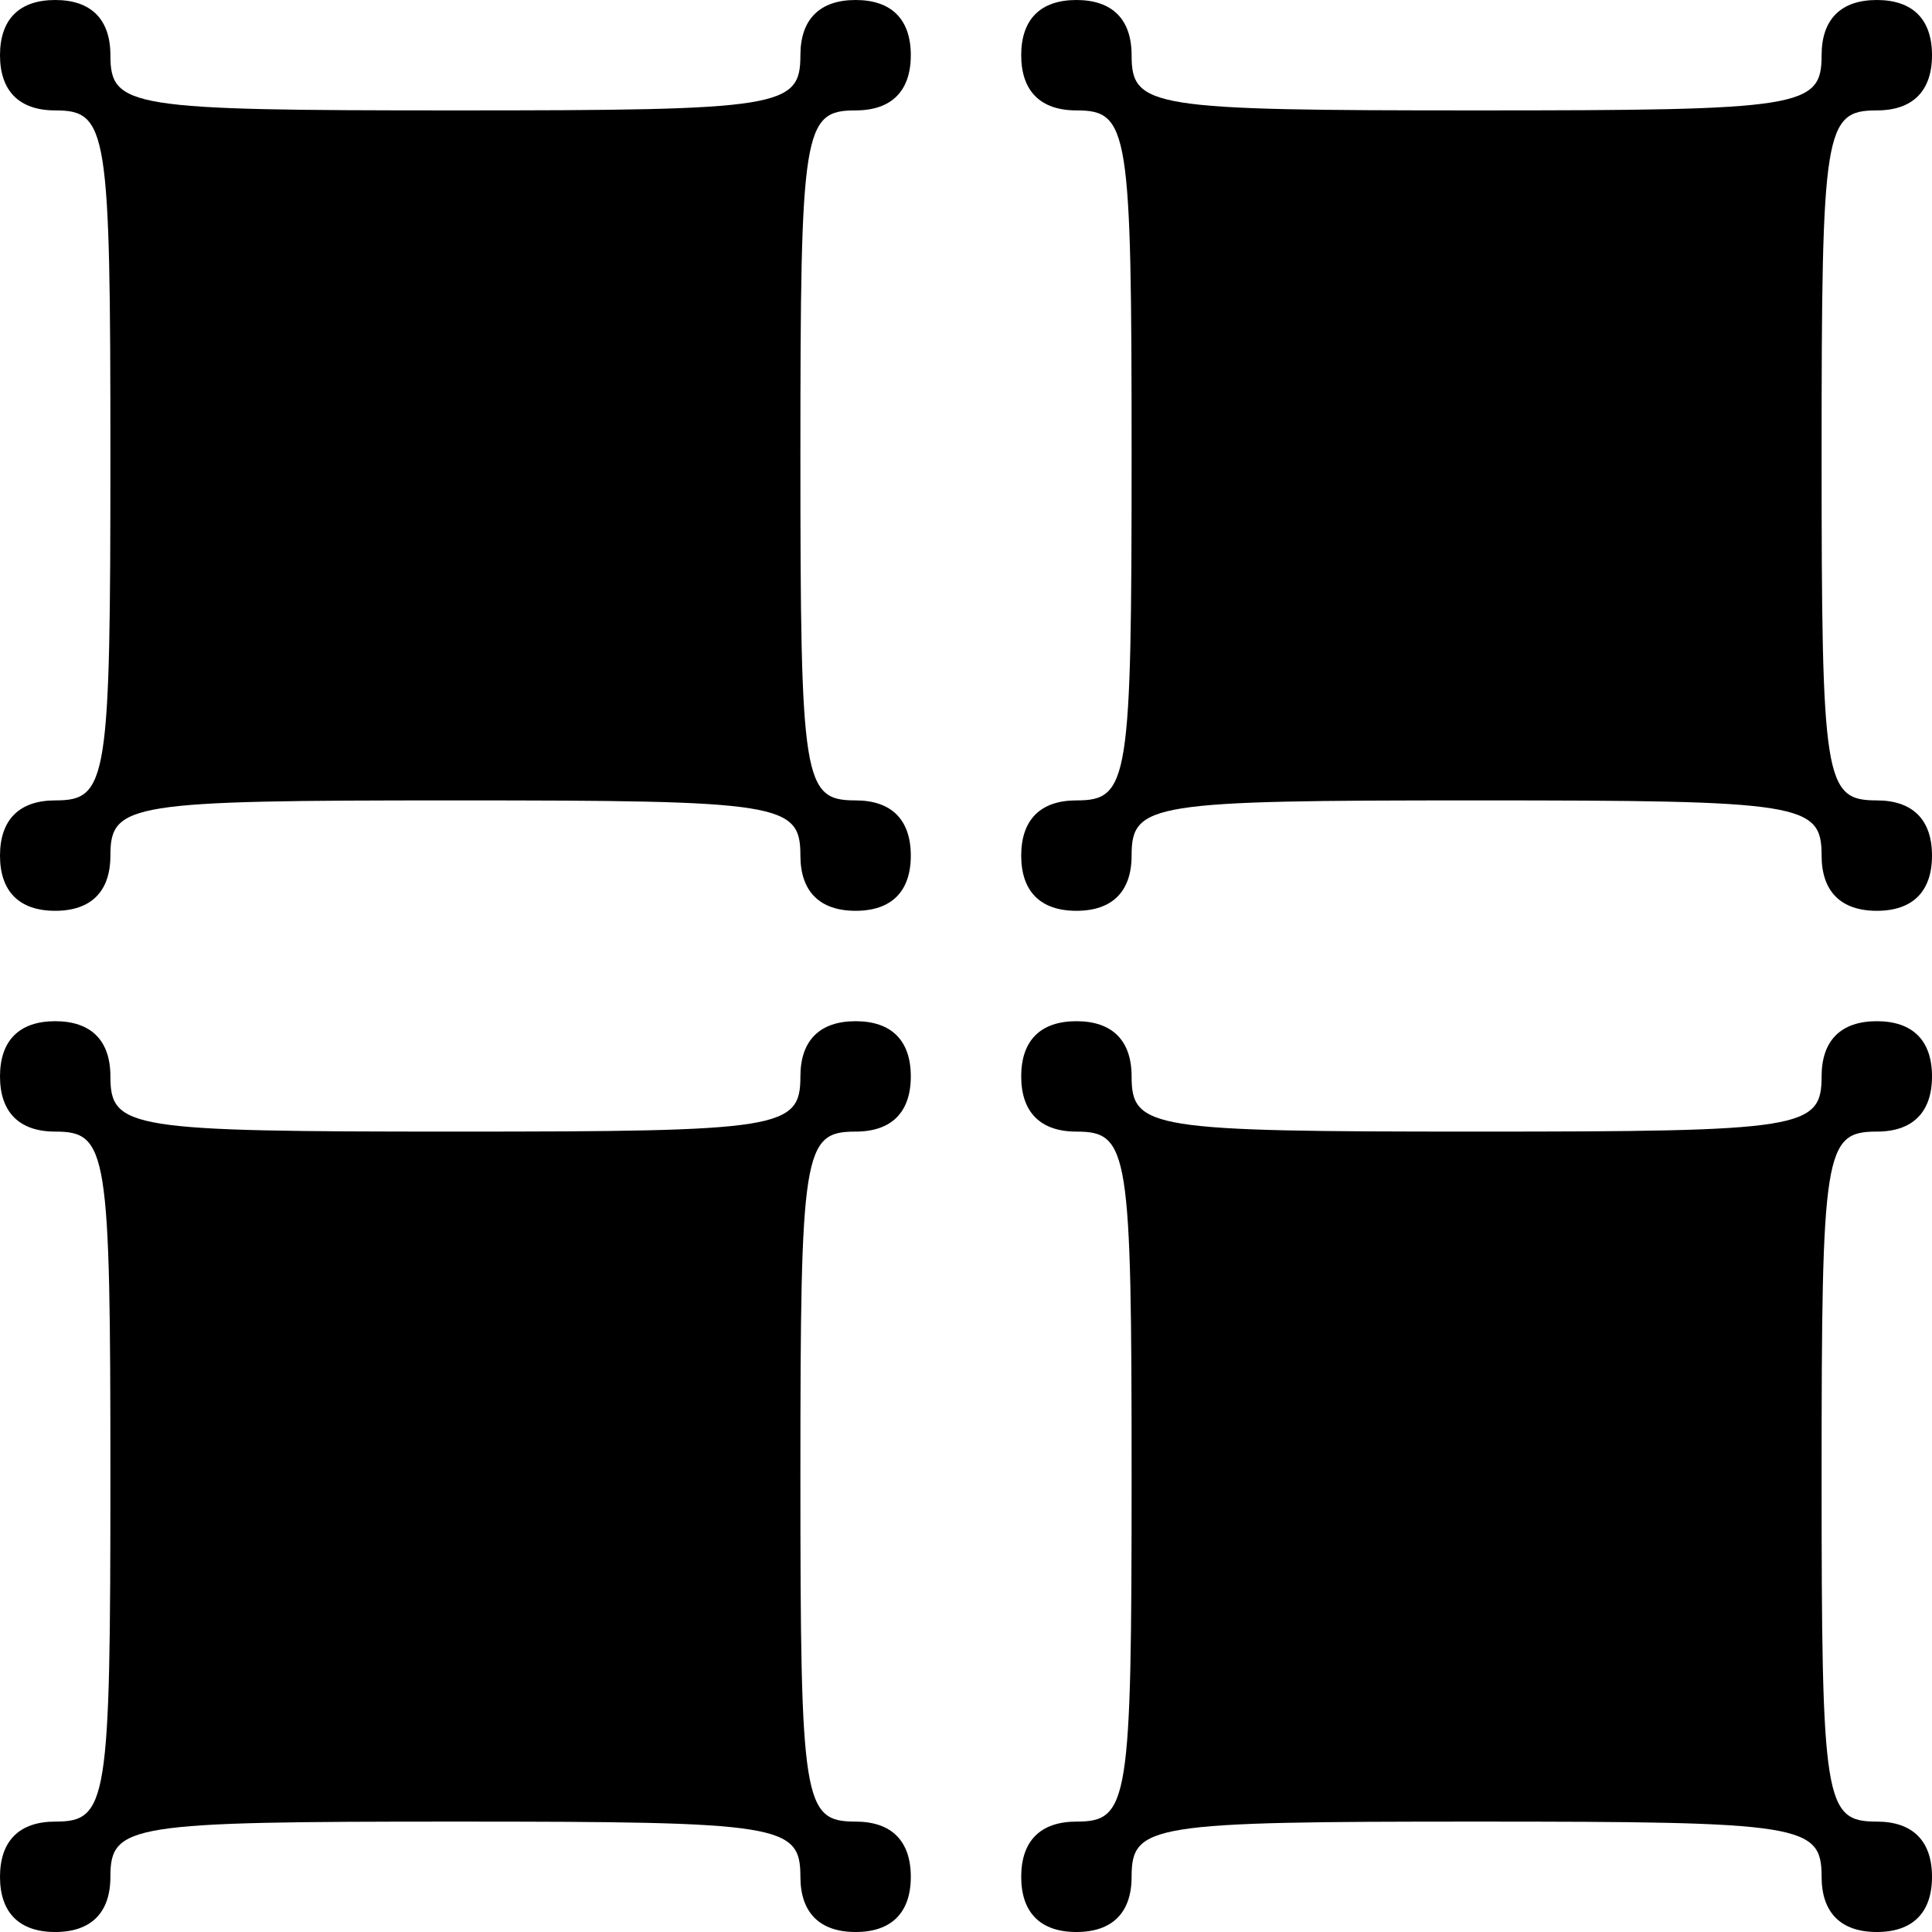
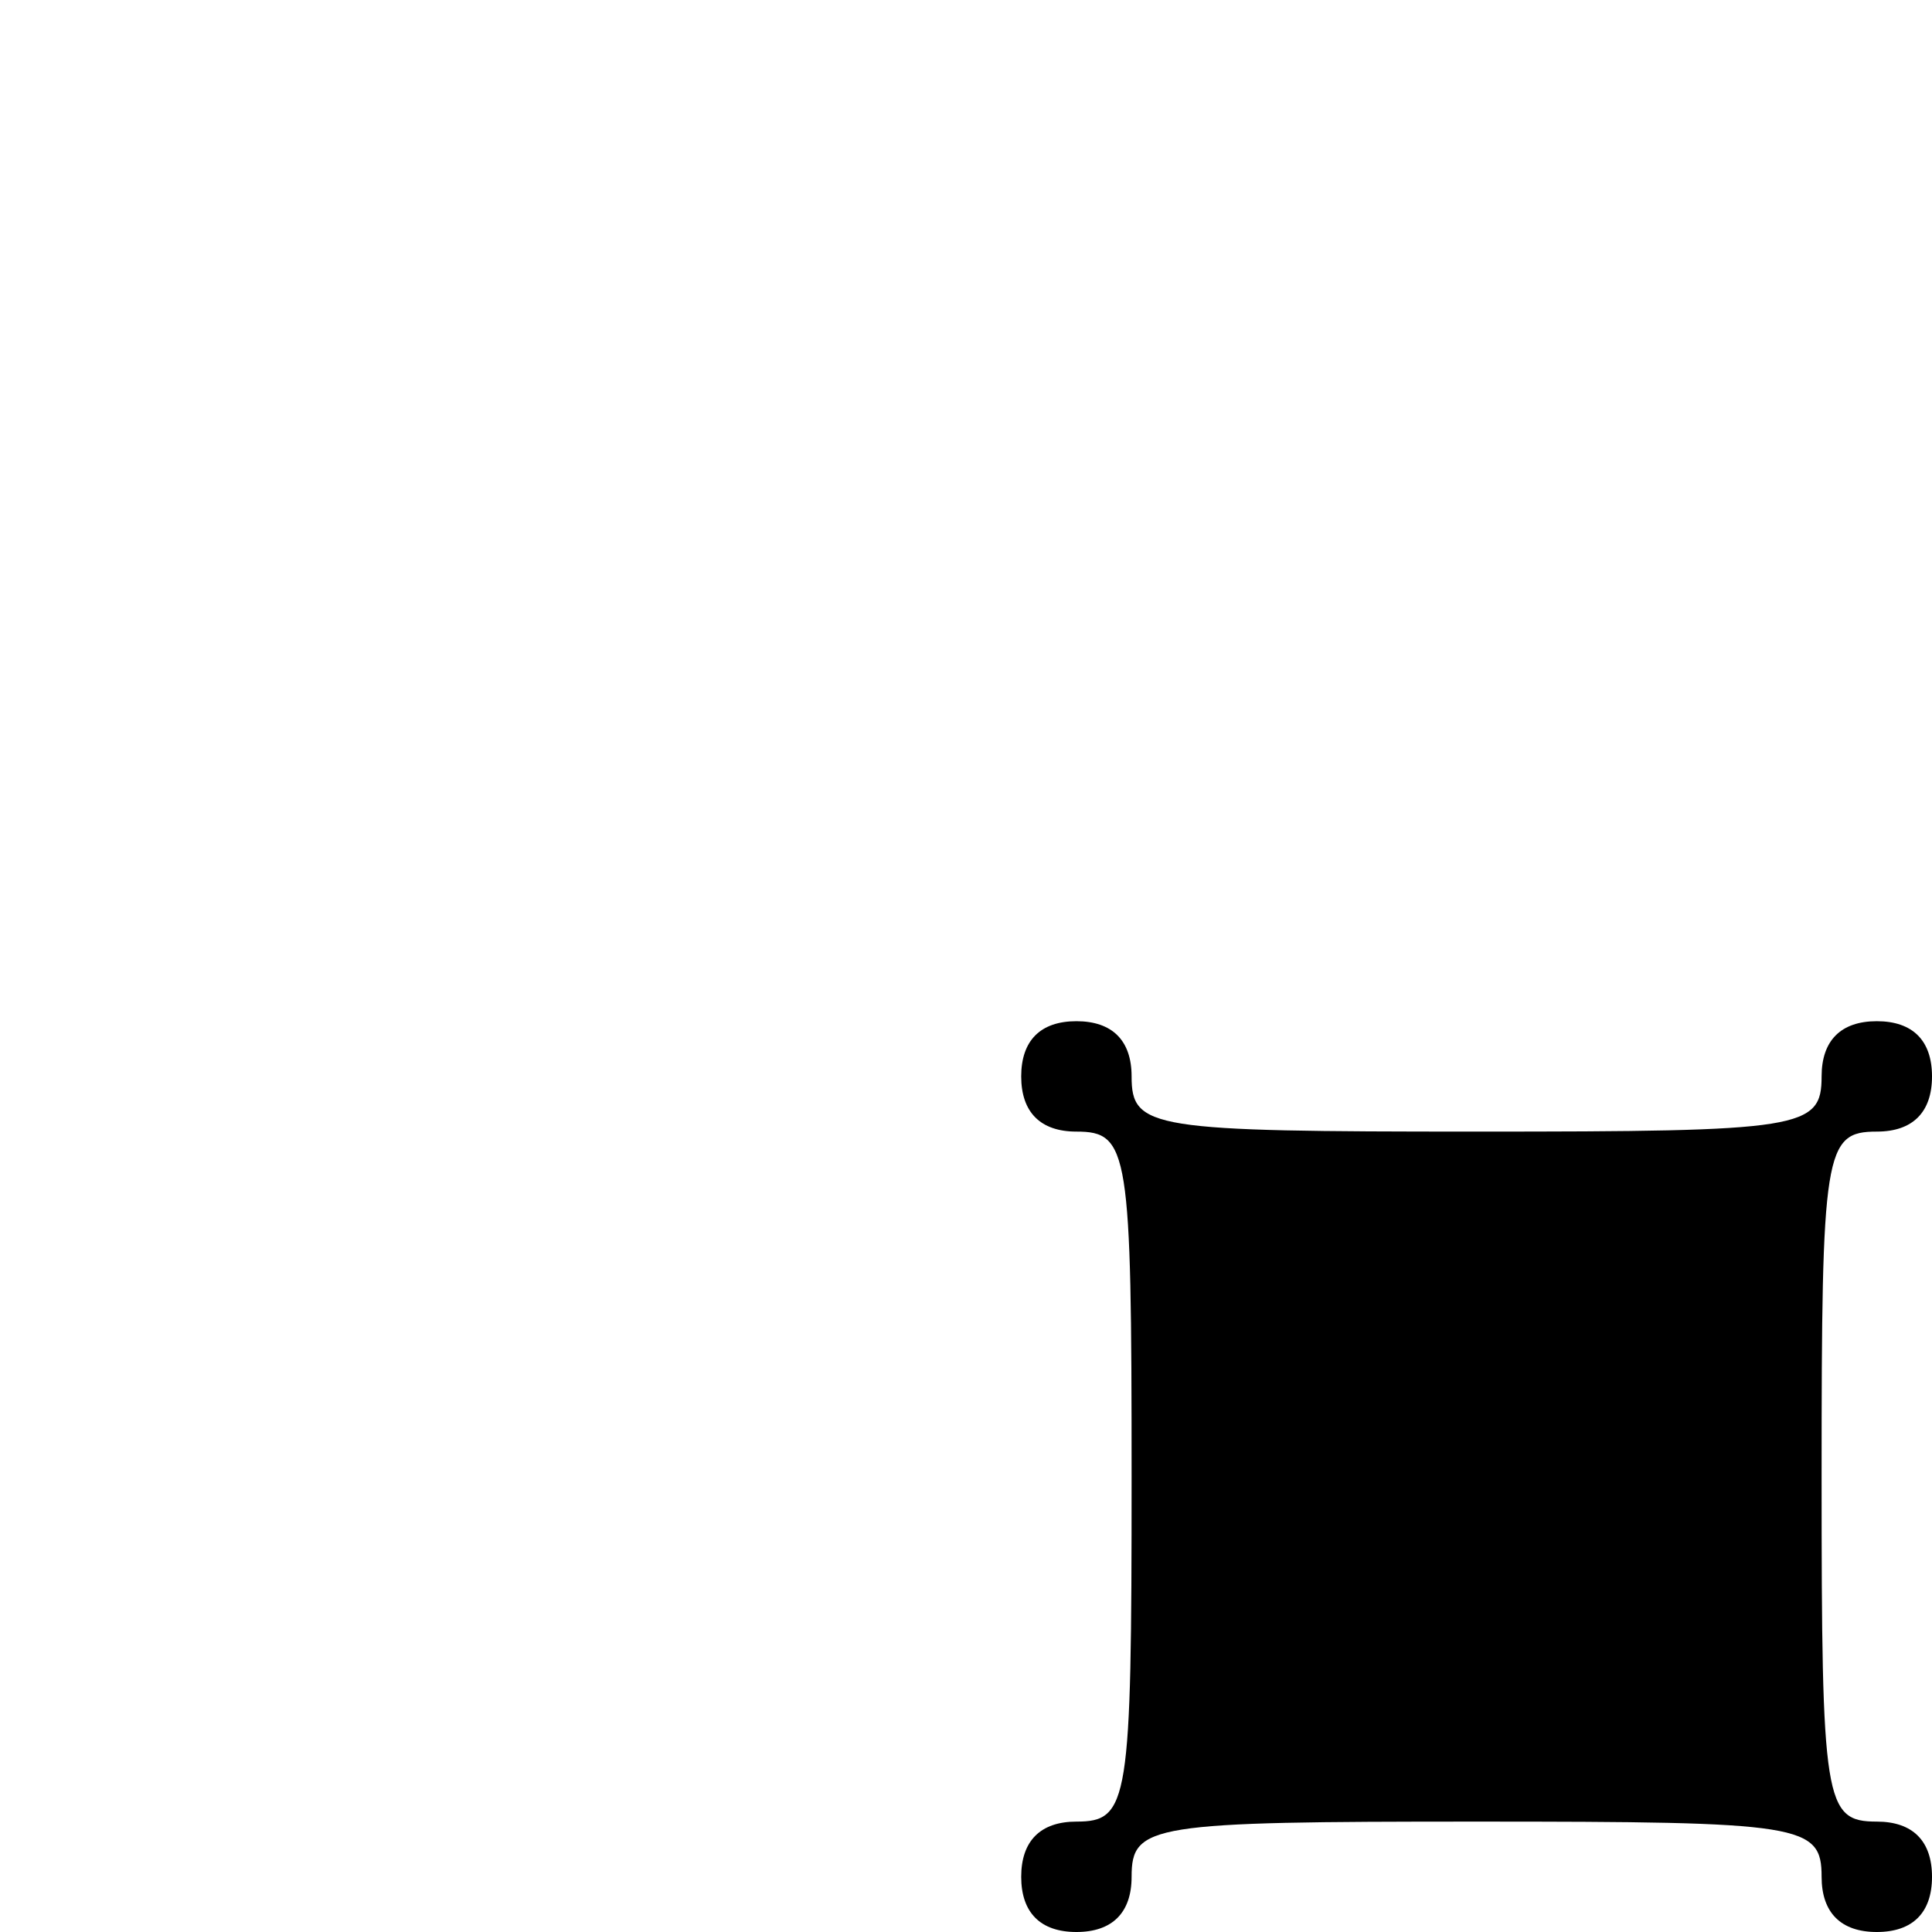
<svg xmlns="http://www.w3.org/2000/svg" version="1.0" width="70pt" height="70pt" viewBox="0 0 70 70" preserveAspectRatio="xMidYMid meet">
  <g transform="translate(0,70) scale(0.1,-0.1)" fill="#000000" stroke="none">
-     <path d="M0 680 c0 -13 7 -20 20 -20 19 0 20 -7 20 -125 0 -118 -1 -125 -20 -125 -13 0 -20 -7 -20 -20 0 -13 7 -20 20 -20 13 0 20 7 20 20 0 19 7 20 125 20 118 0 125 -1 125 -20 0 -13 7 -20 20 -20 13 0 20 7 20 20 0 13 -7 20 -20 20 -19 0 -20 7 -20 125 0 118 1 125 20 125 13 0 20 7 20 20 0 13 -7 20 -20 20 -13 0 -20 -7 -20 -20 0 -19 -7 -20 -125 -20 -118 0 -125 1 -125 20 0 13 -7 20 -20 20 -13 0 -20 -7 -20 -20z" />
-     <path d="M370 680 c0 -13 7 -20 20 -20 19 0 20 -7 20 -125 0 -118 -1 -125 -20 -125 -13 0 -20 -7 -20 -20 0 -13 7 -20 20 -20 13 0 20 7 20 20 0 19 7 20 125 20 118 0 125 -1 125 -20 0 -13 7 -20 20 -20 13 0 20 7 20 20 0 13 -7 20 -20 20 -19 0 -20 7 -20 125 0 118 1 125 20 125 13 0 20 7 20 20 0 13 -7 20 -20 20 -13 0 -20 -7 -20 -20 0 -19 -7 -20 -125 -20 -118 0 -125 1 -125 20 0 13 -7 20 -20 20 -13 0 -20 -7 -20 -20z" />
-     <path d="M0 310 c0 -13 7 -20 20 -20 19 0 20 -7 20 -125 0 -118 -1 -125 -20 -125 -13 0 -20 -7 -20 -20 0 -13 7 -20 20 -20 13 0 20 7 20 20 0 19 7 20 125 20 118 0 125 -1 125 -20 0 -13 7 -20 20 -20 13 0 20 7 20 20 0 13 -7 20 -20 20 -19 0 -20 7 -20 125 0 118 1 125 20 125 13 0 20 7 20 20 0 13 -7 20 -20 20 -13 0 -20 -7 -20 -20 0 -19 -7 -20 -125 -20 -118 0 -125 1 -125 20 0 13 -7 20 -20 20 -13 0 -20 -7 -20 -20z" />
    <path d="M370 310 c0 -13 7 -20 20 -20 19 0 20 -7 20 -125 0 -118 -1 -125 -20 -125 -13 0 -20 -7 -20 -20 0 -13 7 -20 20 -20 13 0 20 7 20 20 0 19 7 20 125 20 118 0 125 -1 125 -20 0 -13 7 -20 20 -20 13 0 20 7 20 20 0 13 -7 20 -20 20 -19 0 -20 7 -20 125 0 118 1 125 20 125 13 0 20 7 20 20 0 13 -7 20 -20 20 -13 0 -20 -7 -20 -20 0 -19 -7 -20 -125 -20 -118 0 -125 1 -125 20 0 13 -7 20 -20 20 -13 0 -20 -7 -20 -20z" />
  </g>
</svg>